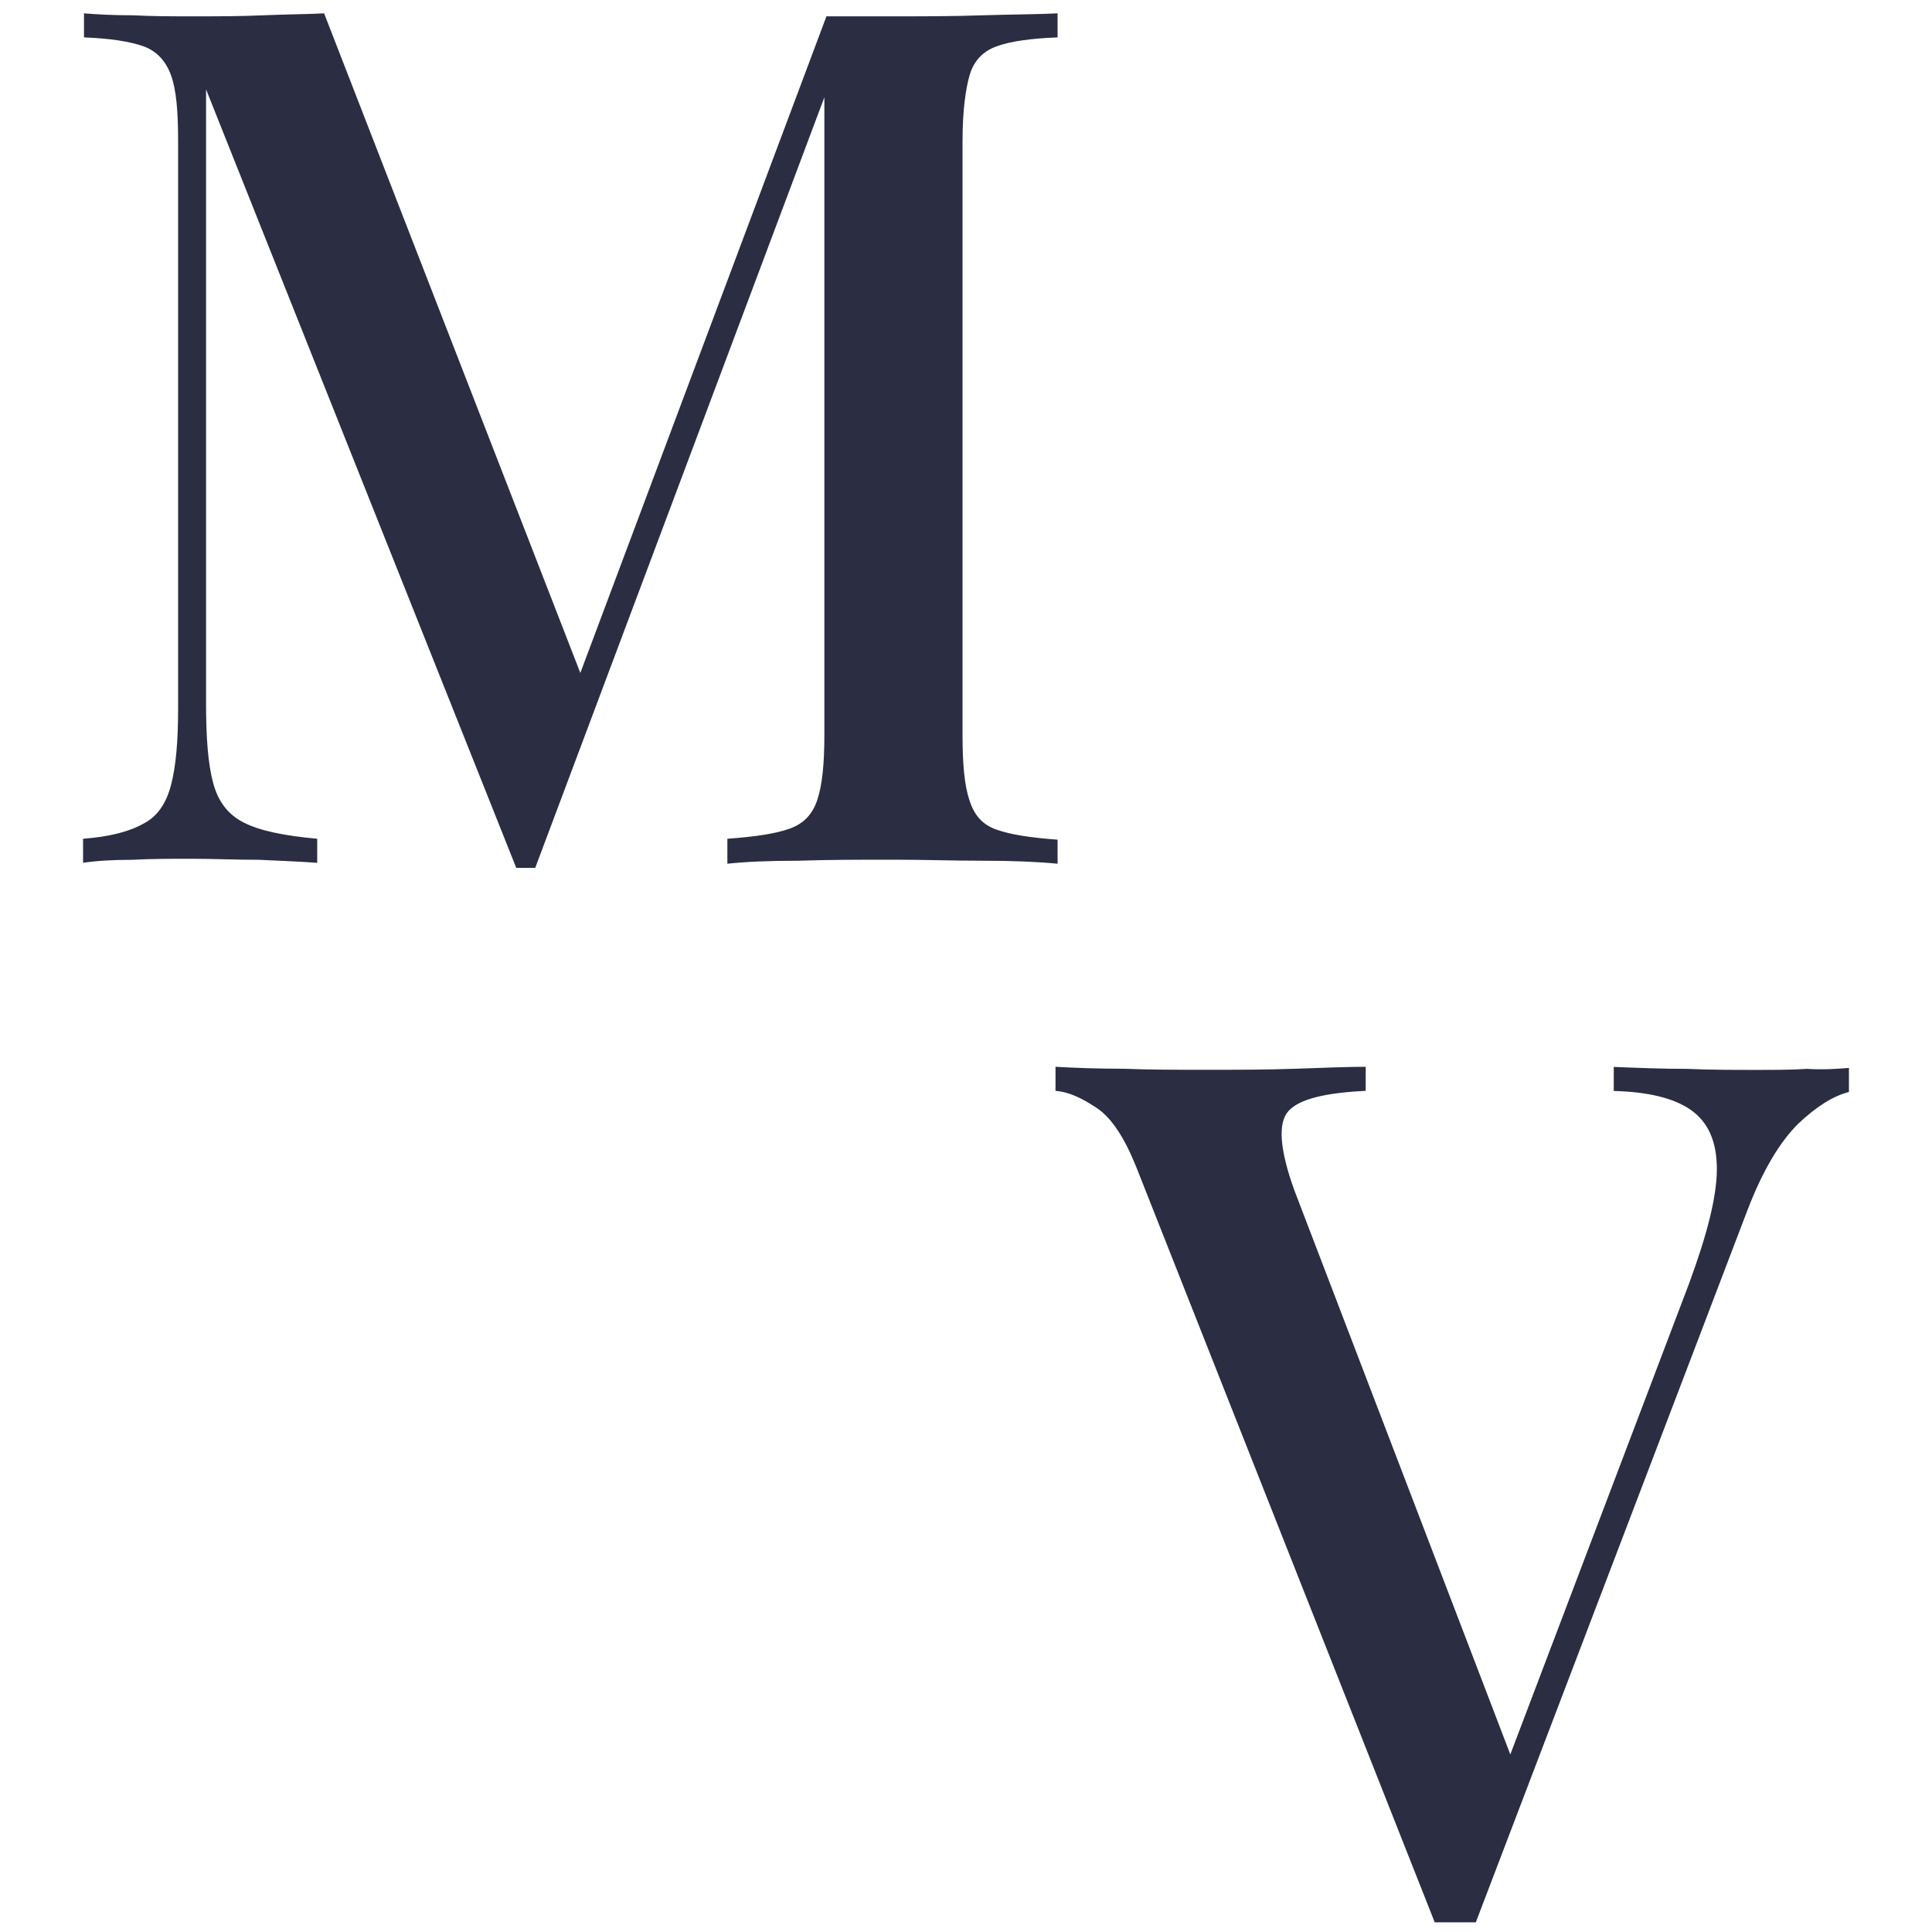
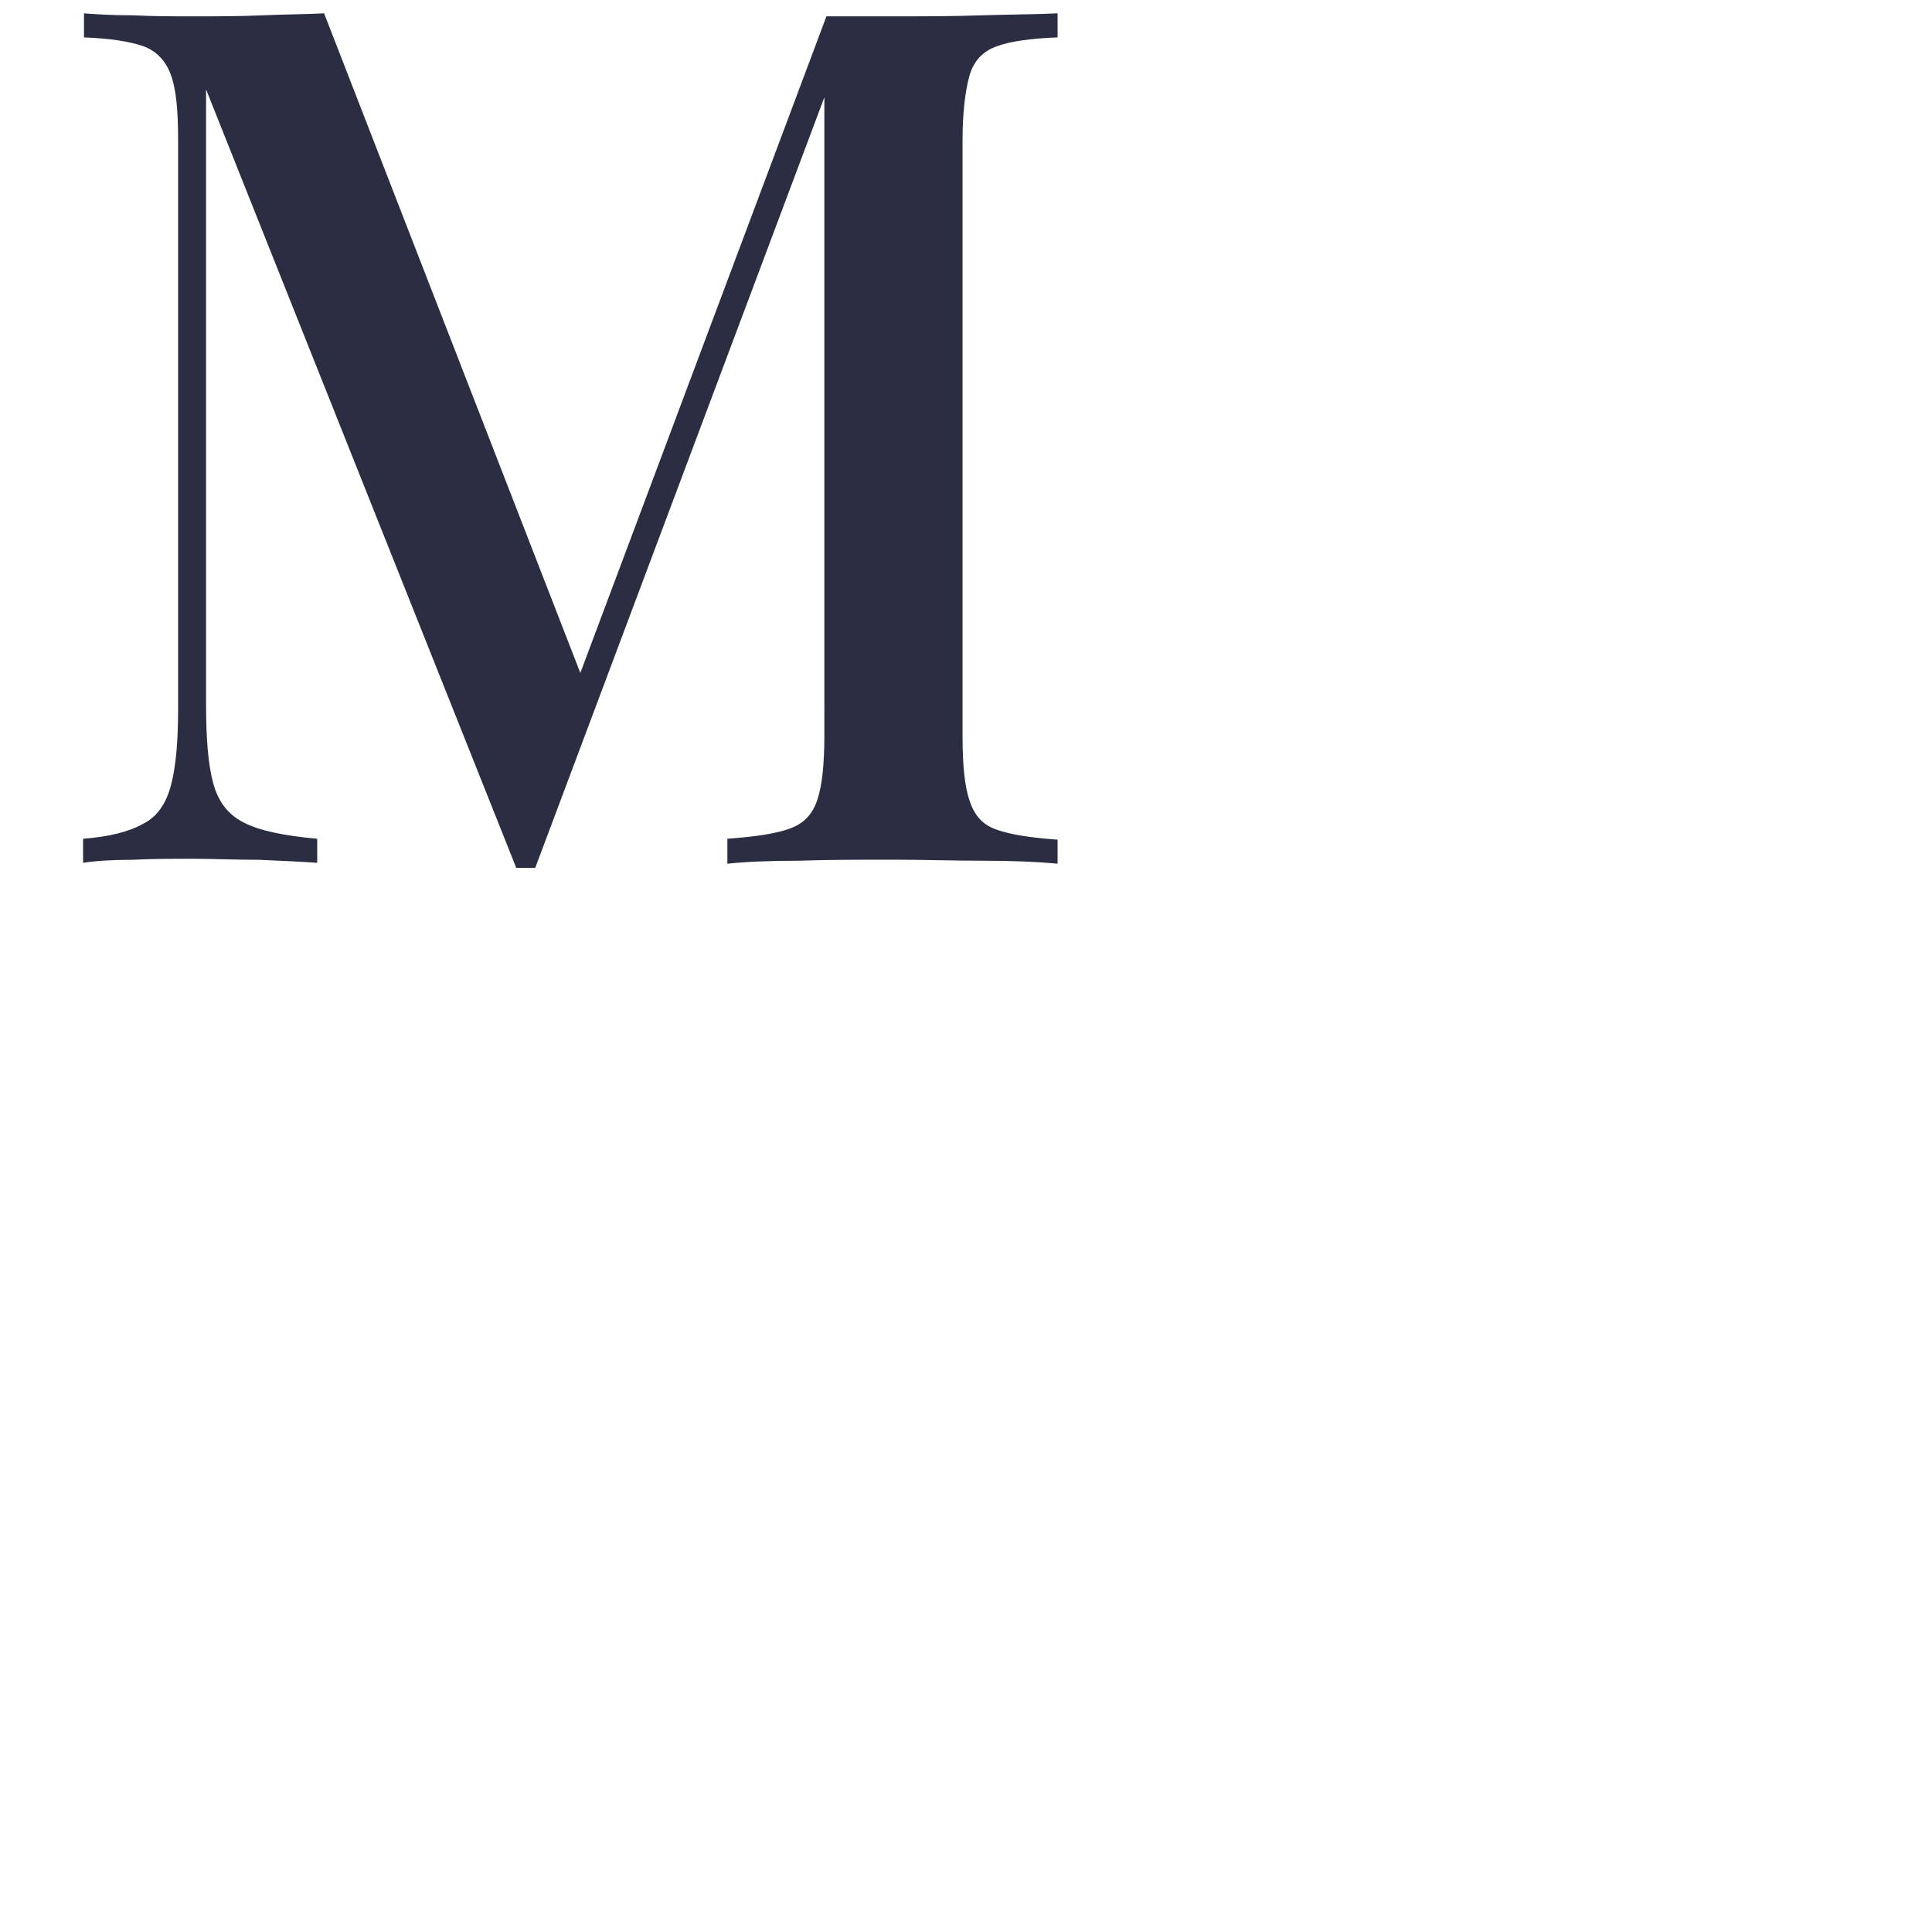
<svg xmlns="http://www.w3.org/2000/svg" version="1.1" id="Calque_1" x="0px" y="0px" viewBox="0 0 167.92 167.92" style="enable-background:new 0 0 167.92 167.92;" xml:space="preserve">
  <style type="text/css">
	.st0{fill:#2B2D42;}
</style>
  <path class="st0" d="M91.92,1.16v2.09c-2.35,0.09-4.17,0.35-5.3,0.78c-1.22,0.43-2,1.3-2.35,2.52c-0.35,1.22-0.61,3.13-0.61,5.65  v51.74c0,2.52,0.17,4.35,0.61,5.65c0.43,1.3,1.13,2.09,2.35,2.52c1.22,0.43,2.96,0.7,5.3,0.87v2.09c-1.74-0.17-3.91-0.26-6.44-0.26  c-2.61,0-5.22-0.09-7.83-0.09c-2.96,0-5.65,0-8.26,0.09c-2.61,0-4.61,0.09-6.17,0.26V72.9c2.35-0.17,4.17-0.43,5.39-0.87  c1.22-0.43,2-1.22,2.43-2.52s0.61-3.13,0.61-5.65V6.9l0.52,0.17L46.52,75.43h-1.65L17.91,7.77v53.39c0,2.96,0.17,5.22,0.61,6.87  s1.3,2.78,2.7,3.48c1.39,0.7,3.48,1.13,6.35,1.39v2.09c-1.3-0.09-2.96-0.17-5.04-0.26c-2.09,0-4-0.09-5.83-0.09  c-1.74,0-3.48,0-5.22,0.09c-1.74,0-3.13,0.09-4.26,0.26V72.9c2.26-0.17,4-0.61,5.22-1.3c1.22-0.61,2-1.74,2.43-3.39  c0.43-1.65,0.61-3.83,0.61-6.61V12.21c0-2.61-0.17-4.43-0.61-5.65c-0.43-1.22-1.22-2.09-2.35-2.52C11.3,3.6,9.57,3.34,7.3,3.25V1.16  c1.13,0.09,2.52,0.17,4.26,0.17c1.74,0.09,3.48,0.09,5.22,0.09c2,0,4.09,0,6.09-0.09c2.09-0.09,3.83-0.09,5.3-0.17l23.04,59.31  l-2,1.3L71.83,1.42c0.87,0,1.83,0,2.78,0s1.91,0,2.96,0c2.61,0,5.22,0,7.83-0.09C88,1.25,90.18,1.25,91.92,1.16z" />
-   <path class="st0" d="M160.7,92.82v2.09c-1.39,0.35-2.87,1.3-4.43,2.78c-1.57,1.57-3.04,4-4.35,7.39l-23.65,62c-0.26,0-0.52,0-0.87,0  c-0.26,0-0.61,0-0.96,0c-0.26,0-0.52,0-0.87,0c-0.26,0-0.52,0-0.87,0l-25.91-65.57c-1.04-2.61-2.17-4.35-3.48-5.22  s-2.43-1.39-3.57-1.48v-2.09c1.57,0.09,3.57,0.17,5.91,0.17c2.35,0.09,4.61,0.09,6.87,0.09c2.87,0,5.57,0,8.09-0.09  c2.52-0.09,4.61-0.17,6.09-0.17v2.09c-3.48,0.17-5.74,0.7-6.7,1.74c-0.96,1.04-0.78,3.39,0.52,6.96l19.31,50.44l-1.91,2.09  l16.87-44.44c1.57-4.26,2.43-7.57,2.43-10c0-2.43-0.78-4.09-2.26-5.13c-1.48-1.04-3.74-1.57-6.7-1.65v-2.09  c2.17,0.09,4.26,0.17,6.35,0.17c2.09,0.09,4.09,0.09,5.91,0.09c1.74,0,3.22,0,4.52-0.09C158.44,92.99,159.66,92.9,160.7,92.82z" />
</svg>